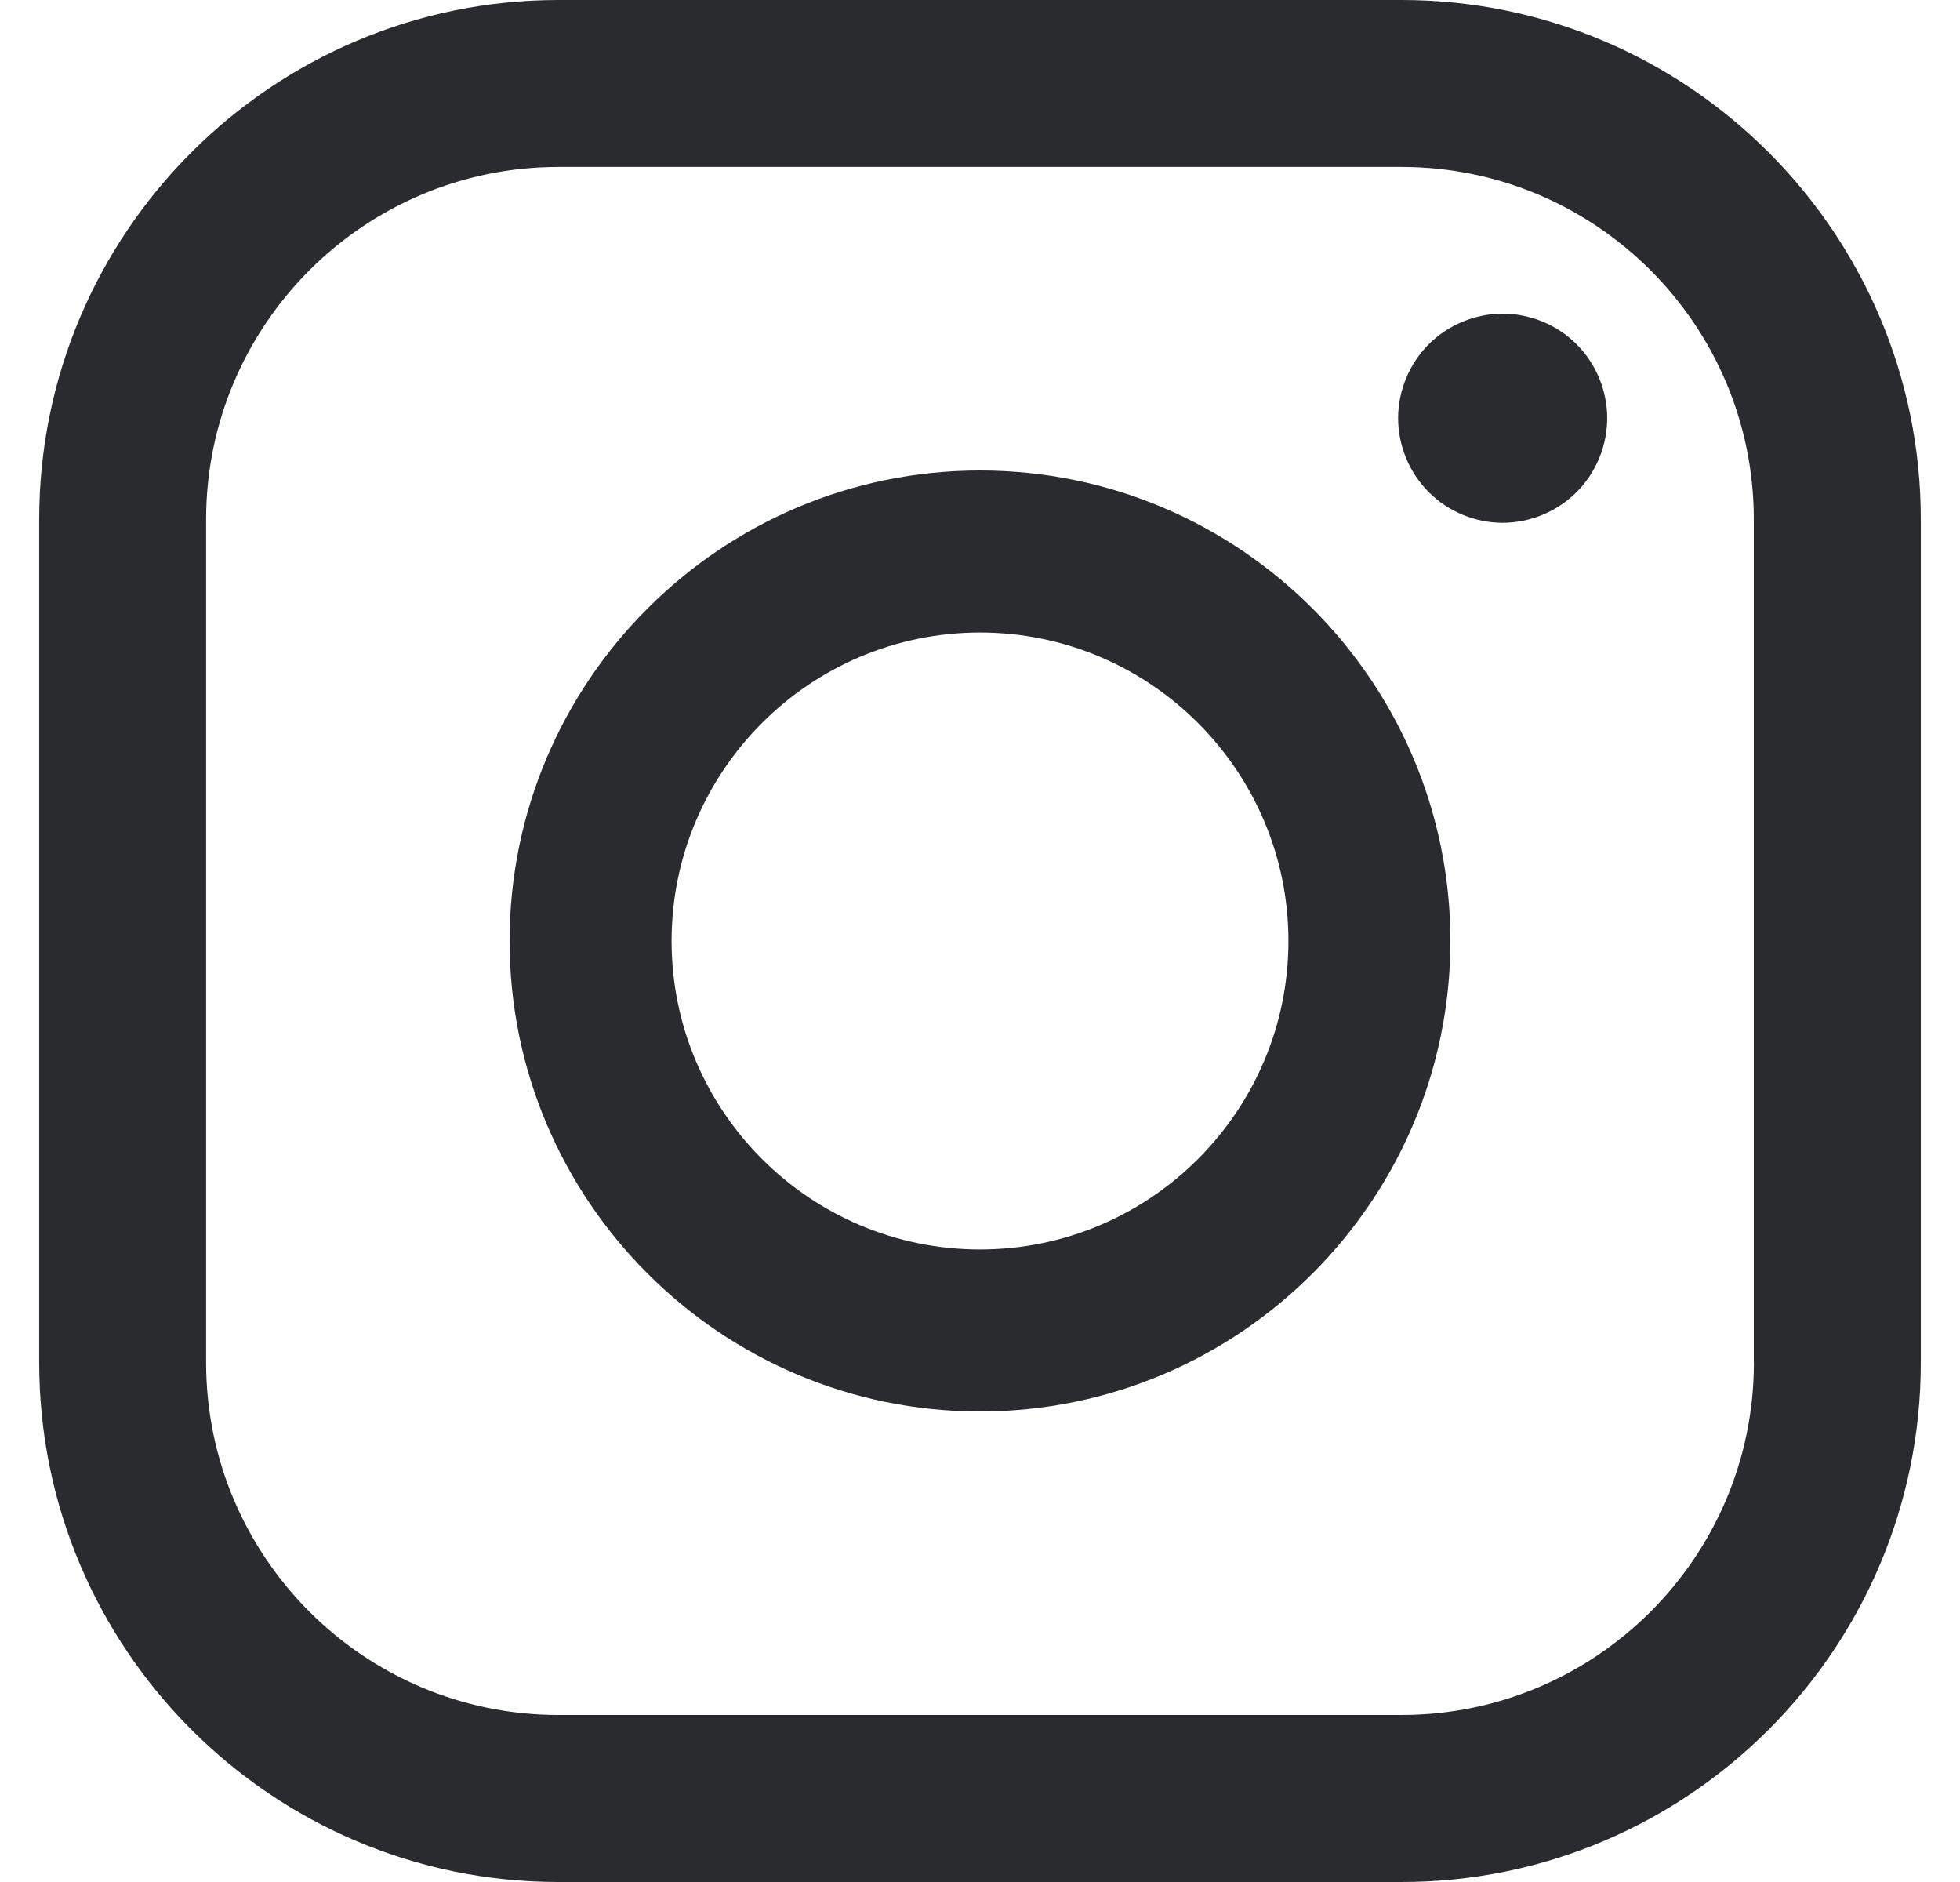
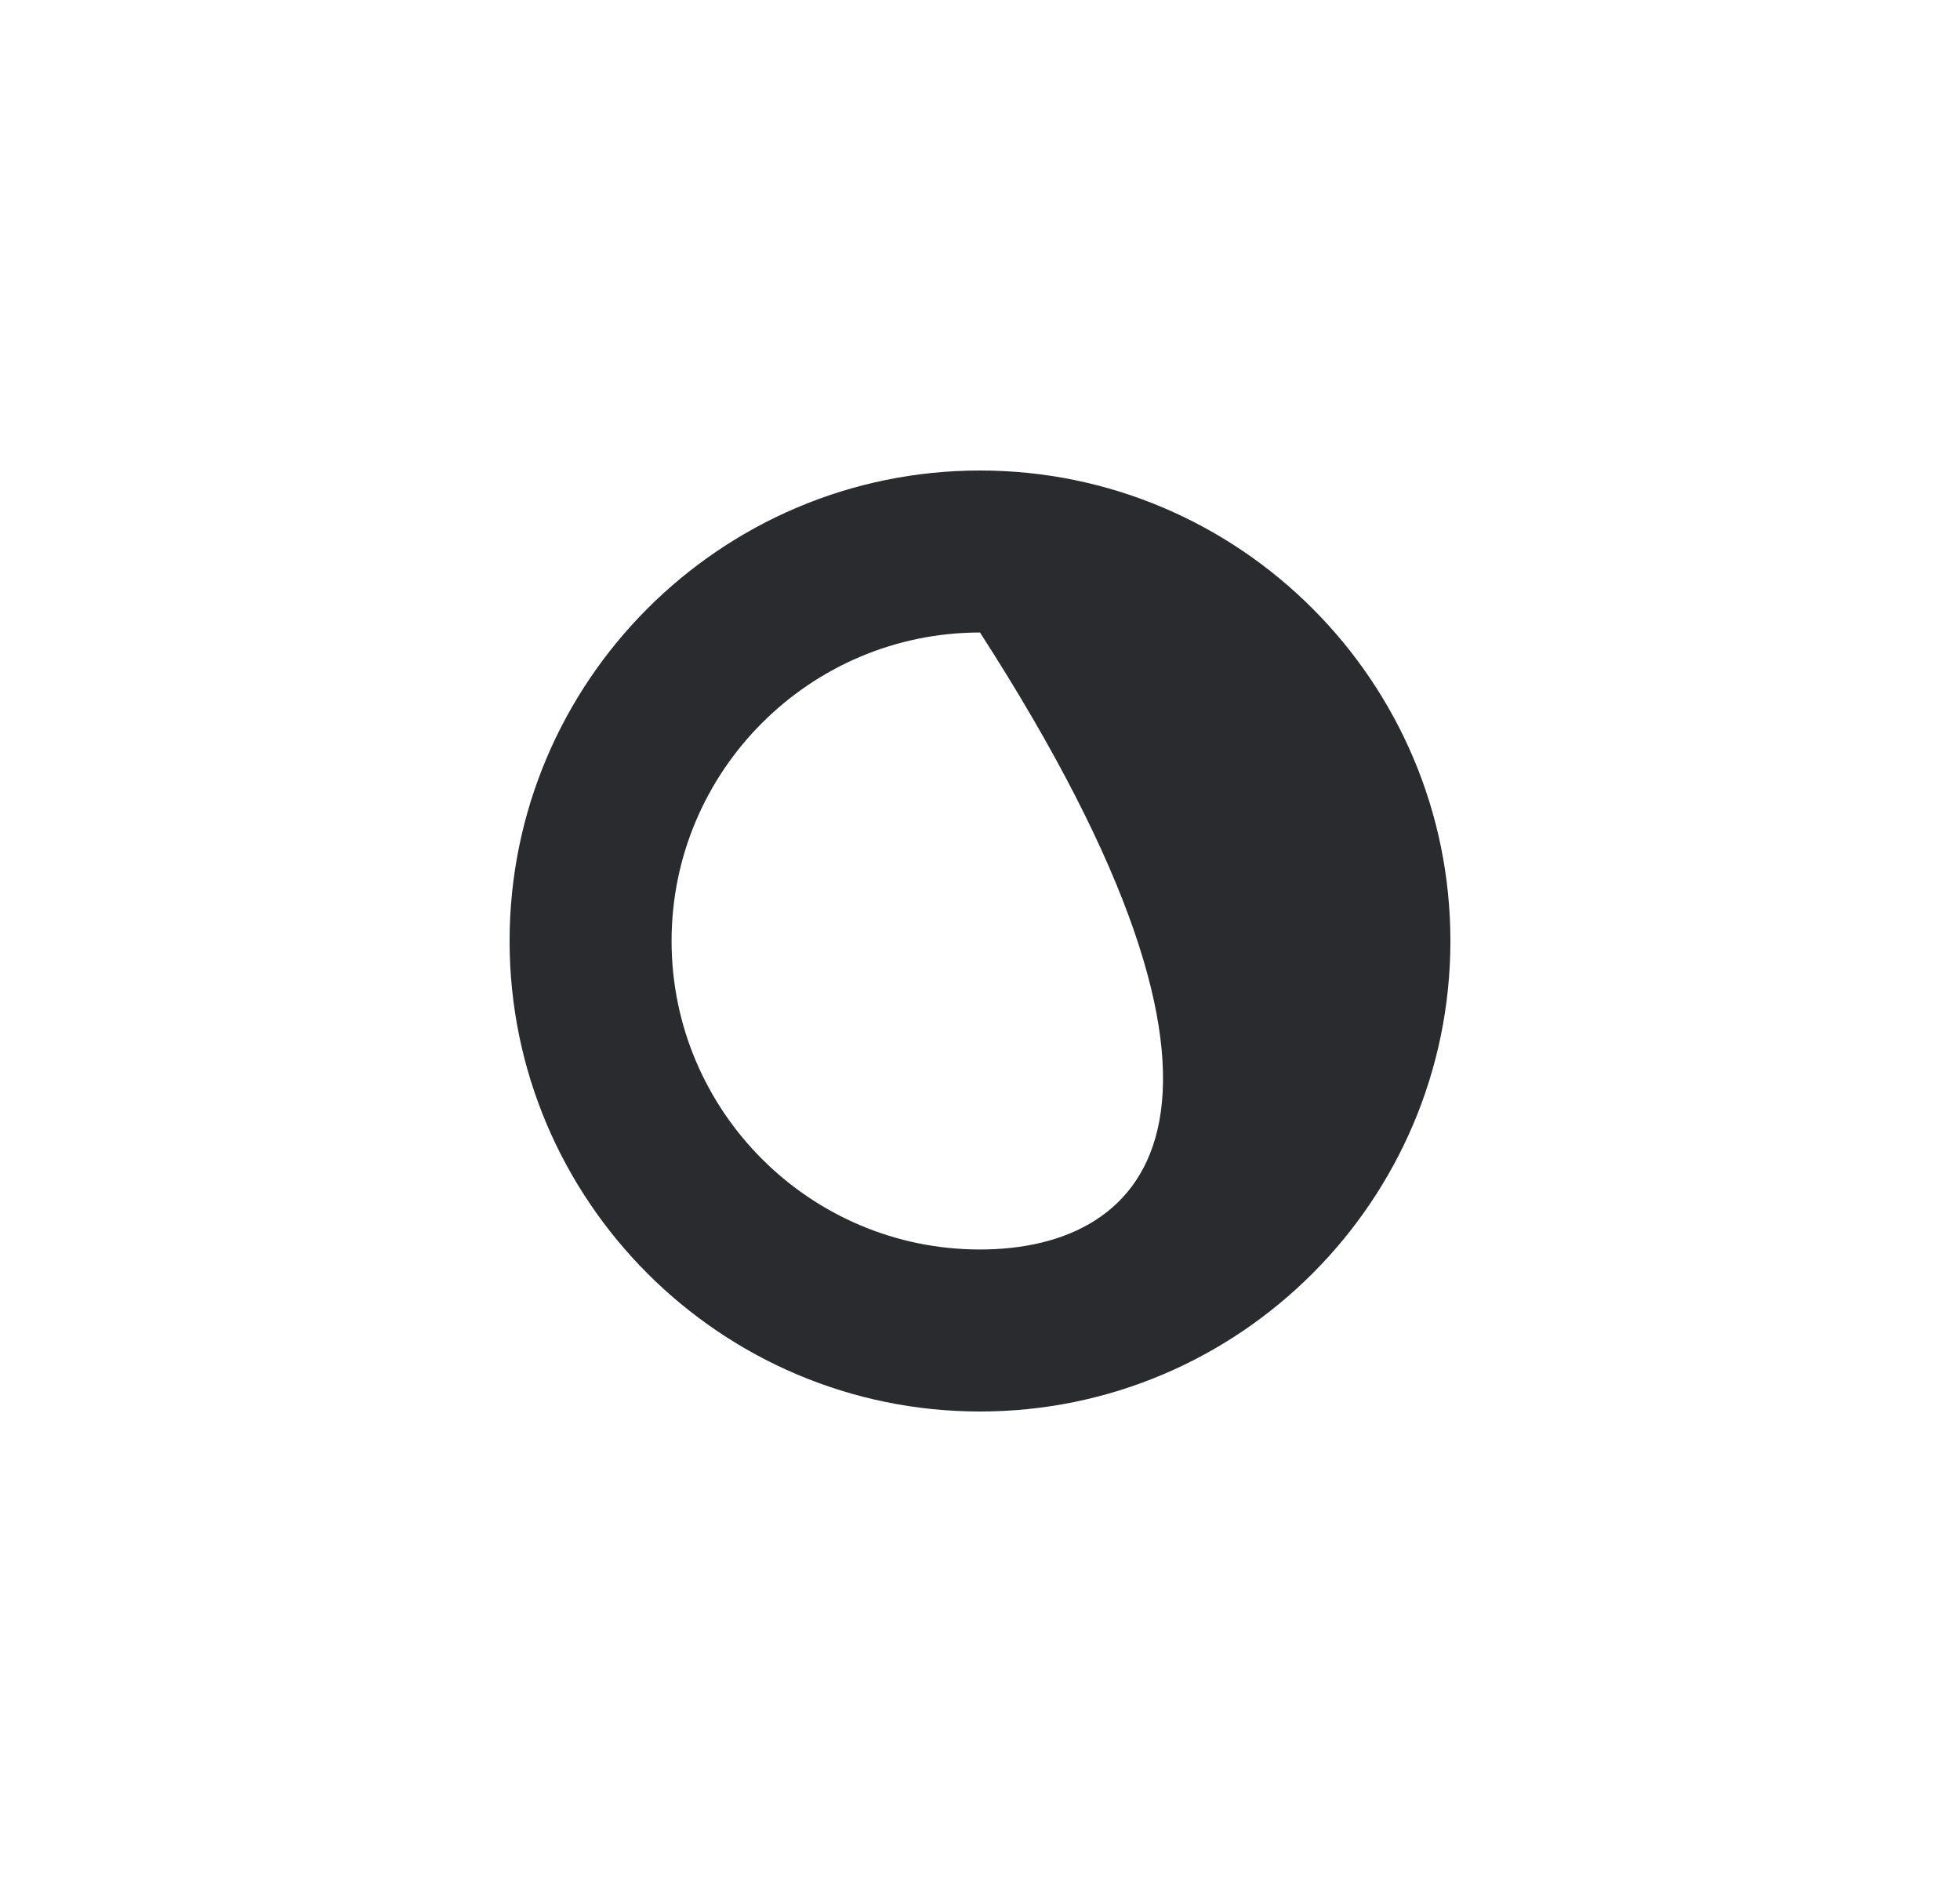
<svg xmlns="http://www.w3.org/2000/svg" width="25" height="24" viewBox="0 0 25 24" fill="none">
  <g clip-path="url(#clip0_400_16550)">
-     <path d="M17.877 0H7.123C3.471 0 0.5 2.971 0.5 6.623V17.377C0.5 21.029 3.471 24 7.123 24H17.877C21.529 24 24.5 21.029 24.5 17.377V6.623C24.5 2.971 21.529 0 17.877 0ZM22.371 17.377C22.371 19.855 20.355 21.87 17.877 21.87H7.123C4.645 21.871 2.629 19.855 2.629 17.377V6.623C2.629 4.145 4.645 2.129 7.123 2.129H17.877C20.355 2.129 22.37 4.145 22.37 6.623V17.377H22.371Z" fill="#2A2B2E" />
-     <path d="M12.5 6C9.192 6 6.5 8.692 6.5 12C6.5 15.309 9.192 18 12.5 18C15.808 18 18.5 15.309 18.5 12C18.5 8.692 15.808 6 12.5 6ZM12.5 15.934C10.331 15.934 8.566 14.169 8.566 12C8.566 9.831 10.331 8.066 12.5 8.066C14.669 8.066 16.434 9.831 16.434 12C16.434 14.169 14.669 15.934 12.5 15.934Z" fill="#2A2B2E" />
-     <path d="M19.166 4C18.816 4 18.472 4.142 18.224 4.39C17.976 4.638 17.833 4.982 17.833 5.333C17.833 5.684 17.976 6.028 18.224 6.276C18.472 6.524 18.816 6.667 19.166 6.667C19.518 6.667 19.861 6.524 20.109 6.276C20.358 6.028 20.5 5.684 20.5 5.333C20.5 4.982 20.358 4.638 20.109 4.39C19.862 4.142 19.518 4 19.166 4Z" fill="#2A2B2E" />
+     <path d="M12.5 6C9.192 6 6.5 8.692 6.5 12C6.5 15.309 9.192 18 12.5 18C15.808 18 18.5 15.309 18.5 12C18.5 8.692 15.808 6 12.5 6ZM12.5 15.934C10.331 15.934 8.566 14.169 8.566 12C8.566 9.831 10.331 8.066 12.5 8.066C16.434 14.169 14.669 15.934 12.5 15.934Z" fill="#2A2B2E" />
  </g>
  <defs>
    <clipPath id="clip0_400_16550">
      <rect width="24" height="24" fill="white" transform="translate(0.5)" />
    </clipPath>
  </defs>
</svg>